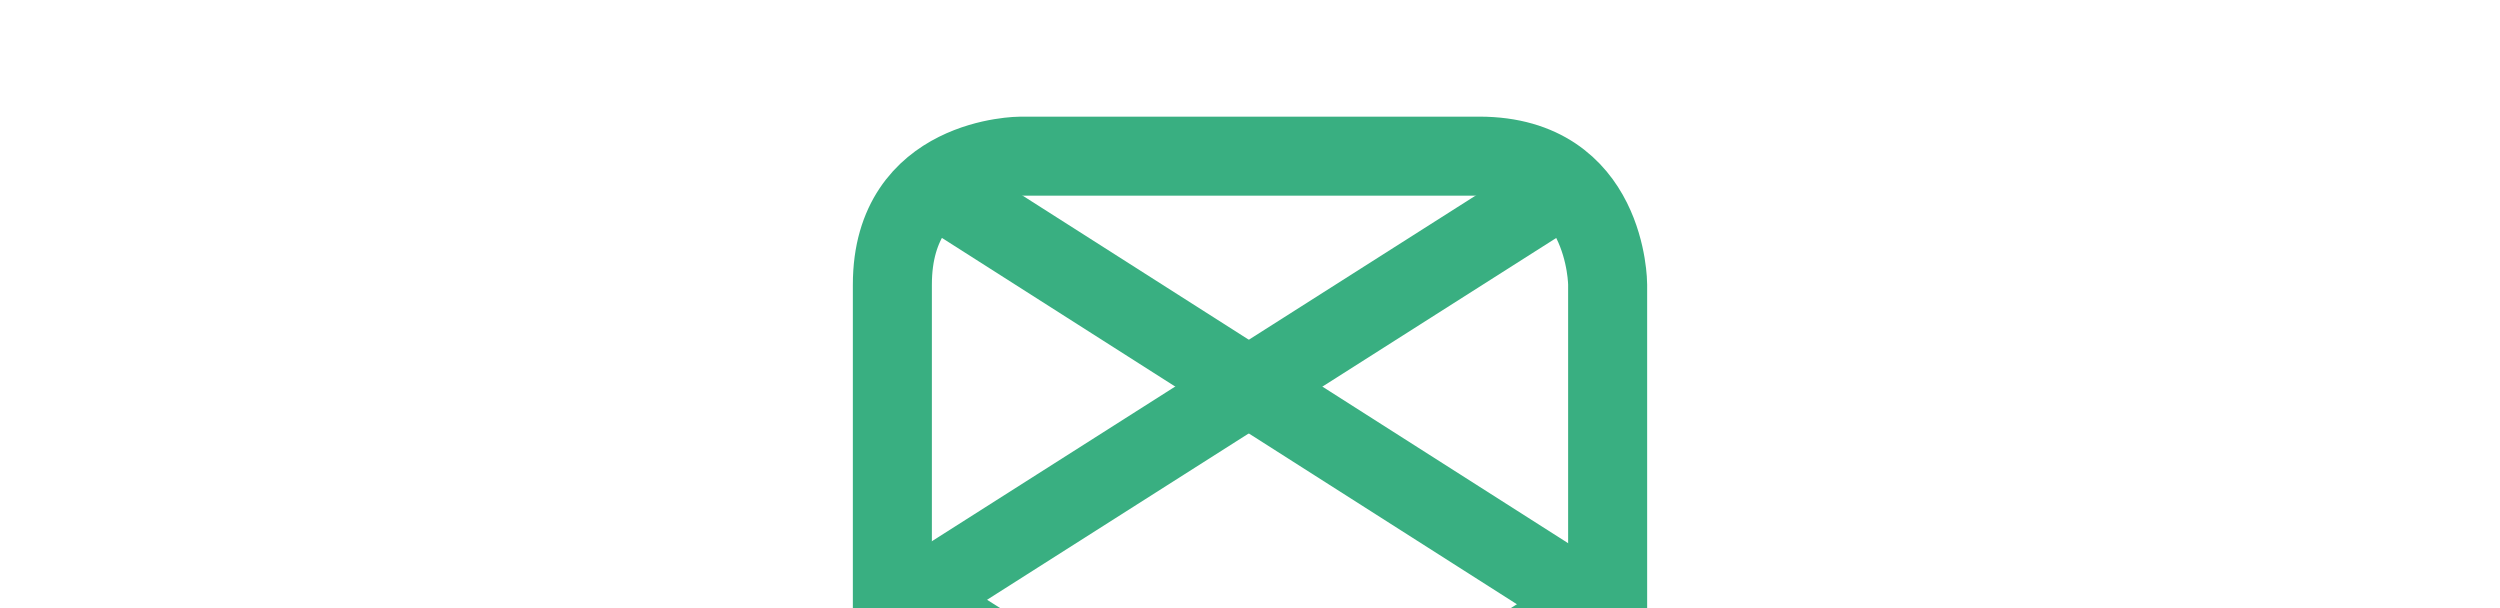
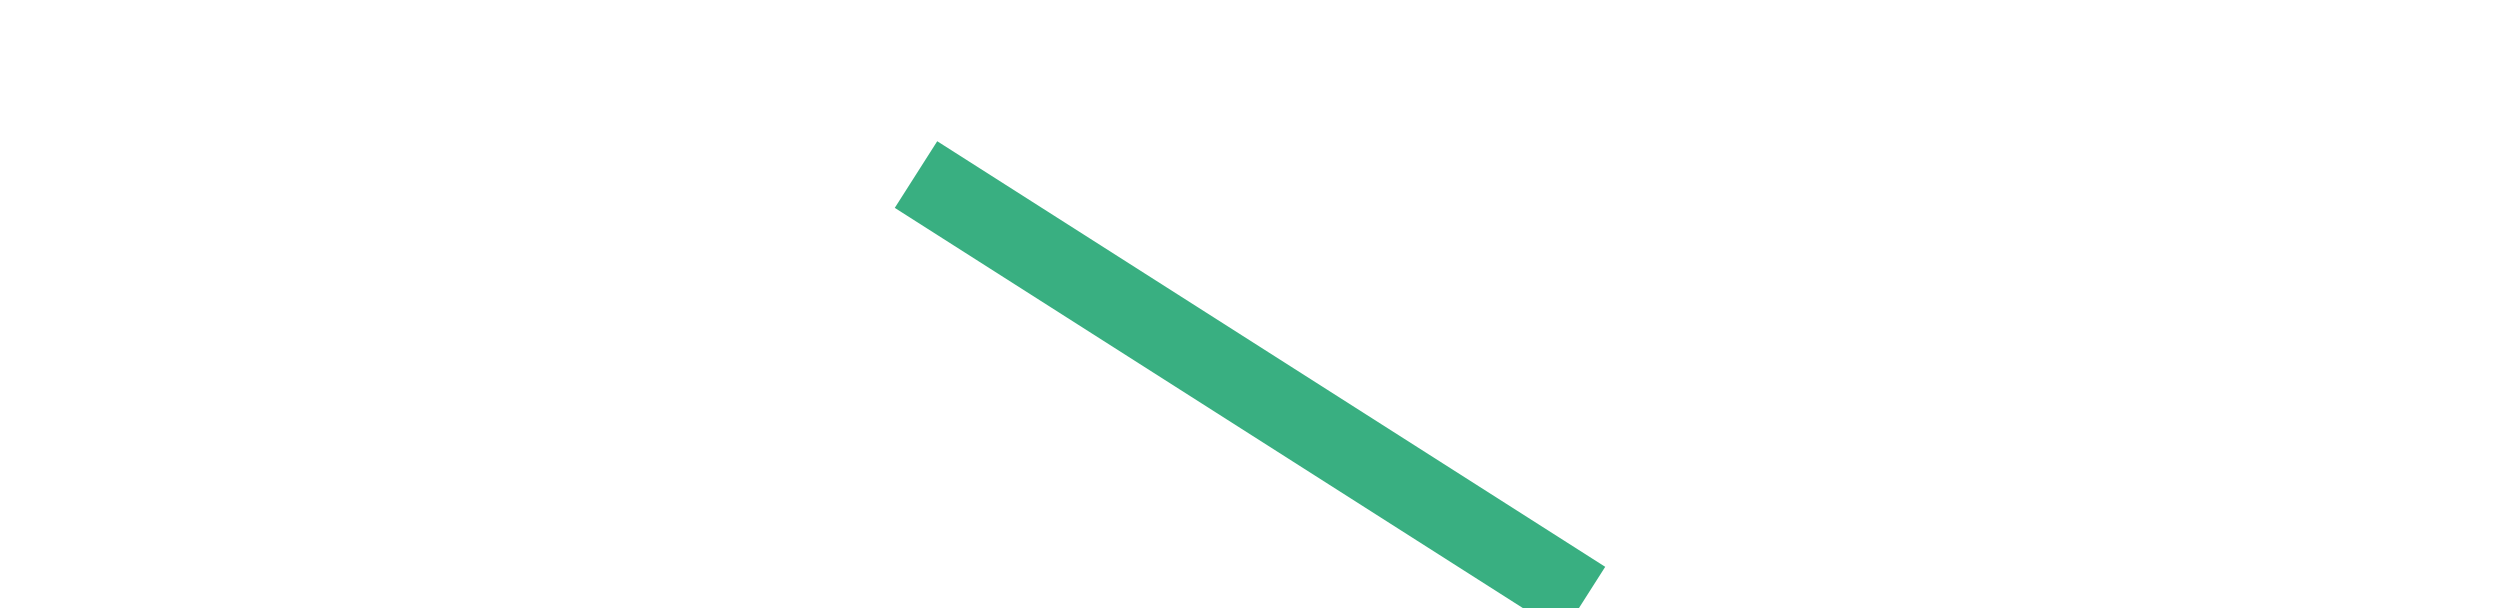
<svg xmlns="http://www.w3.org/2000/svg" id="Layer_1" data-name="Layer 1" viewBox="0 0 2056 500">
  <desc>Web Design North Shields - Web design, social media, branding and graphic design specialists - MOTO Digital the creative marketing agency  +44 0191 695 9980</desc>
  <defs>
    <style>.cls-1,.cls-2{fill:none;stroke:#39af81;stroke-width:64.99px;}.cls-1{stroke-linecap:round;}</style>
  </defs>
-   <path class="cls-1" d="M1322.12,897.69V234s0-105.58-105.58-105.58H839.46s-105.58,0-105.58,105.58V897.69" />
-   <line class="cls-2" x1="741.42" y1="854.96" x2="1314.58" y2="492.97" />
-   <line class="cls-2" x1="754.66" y1="491.05" x2="1301.34" y2="143.54" />
-   <line class="cls-2" x1="741.42" y1="487.28" x2="1314.58" y2="849.27" />
  <line class="cls-2" x1="753.32" y1="143.55" x2="1302.67" y2="493.56" />
</svg>